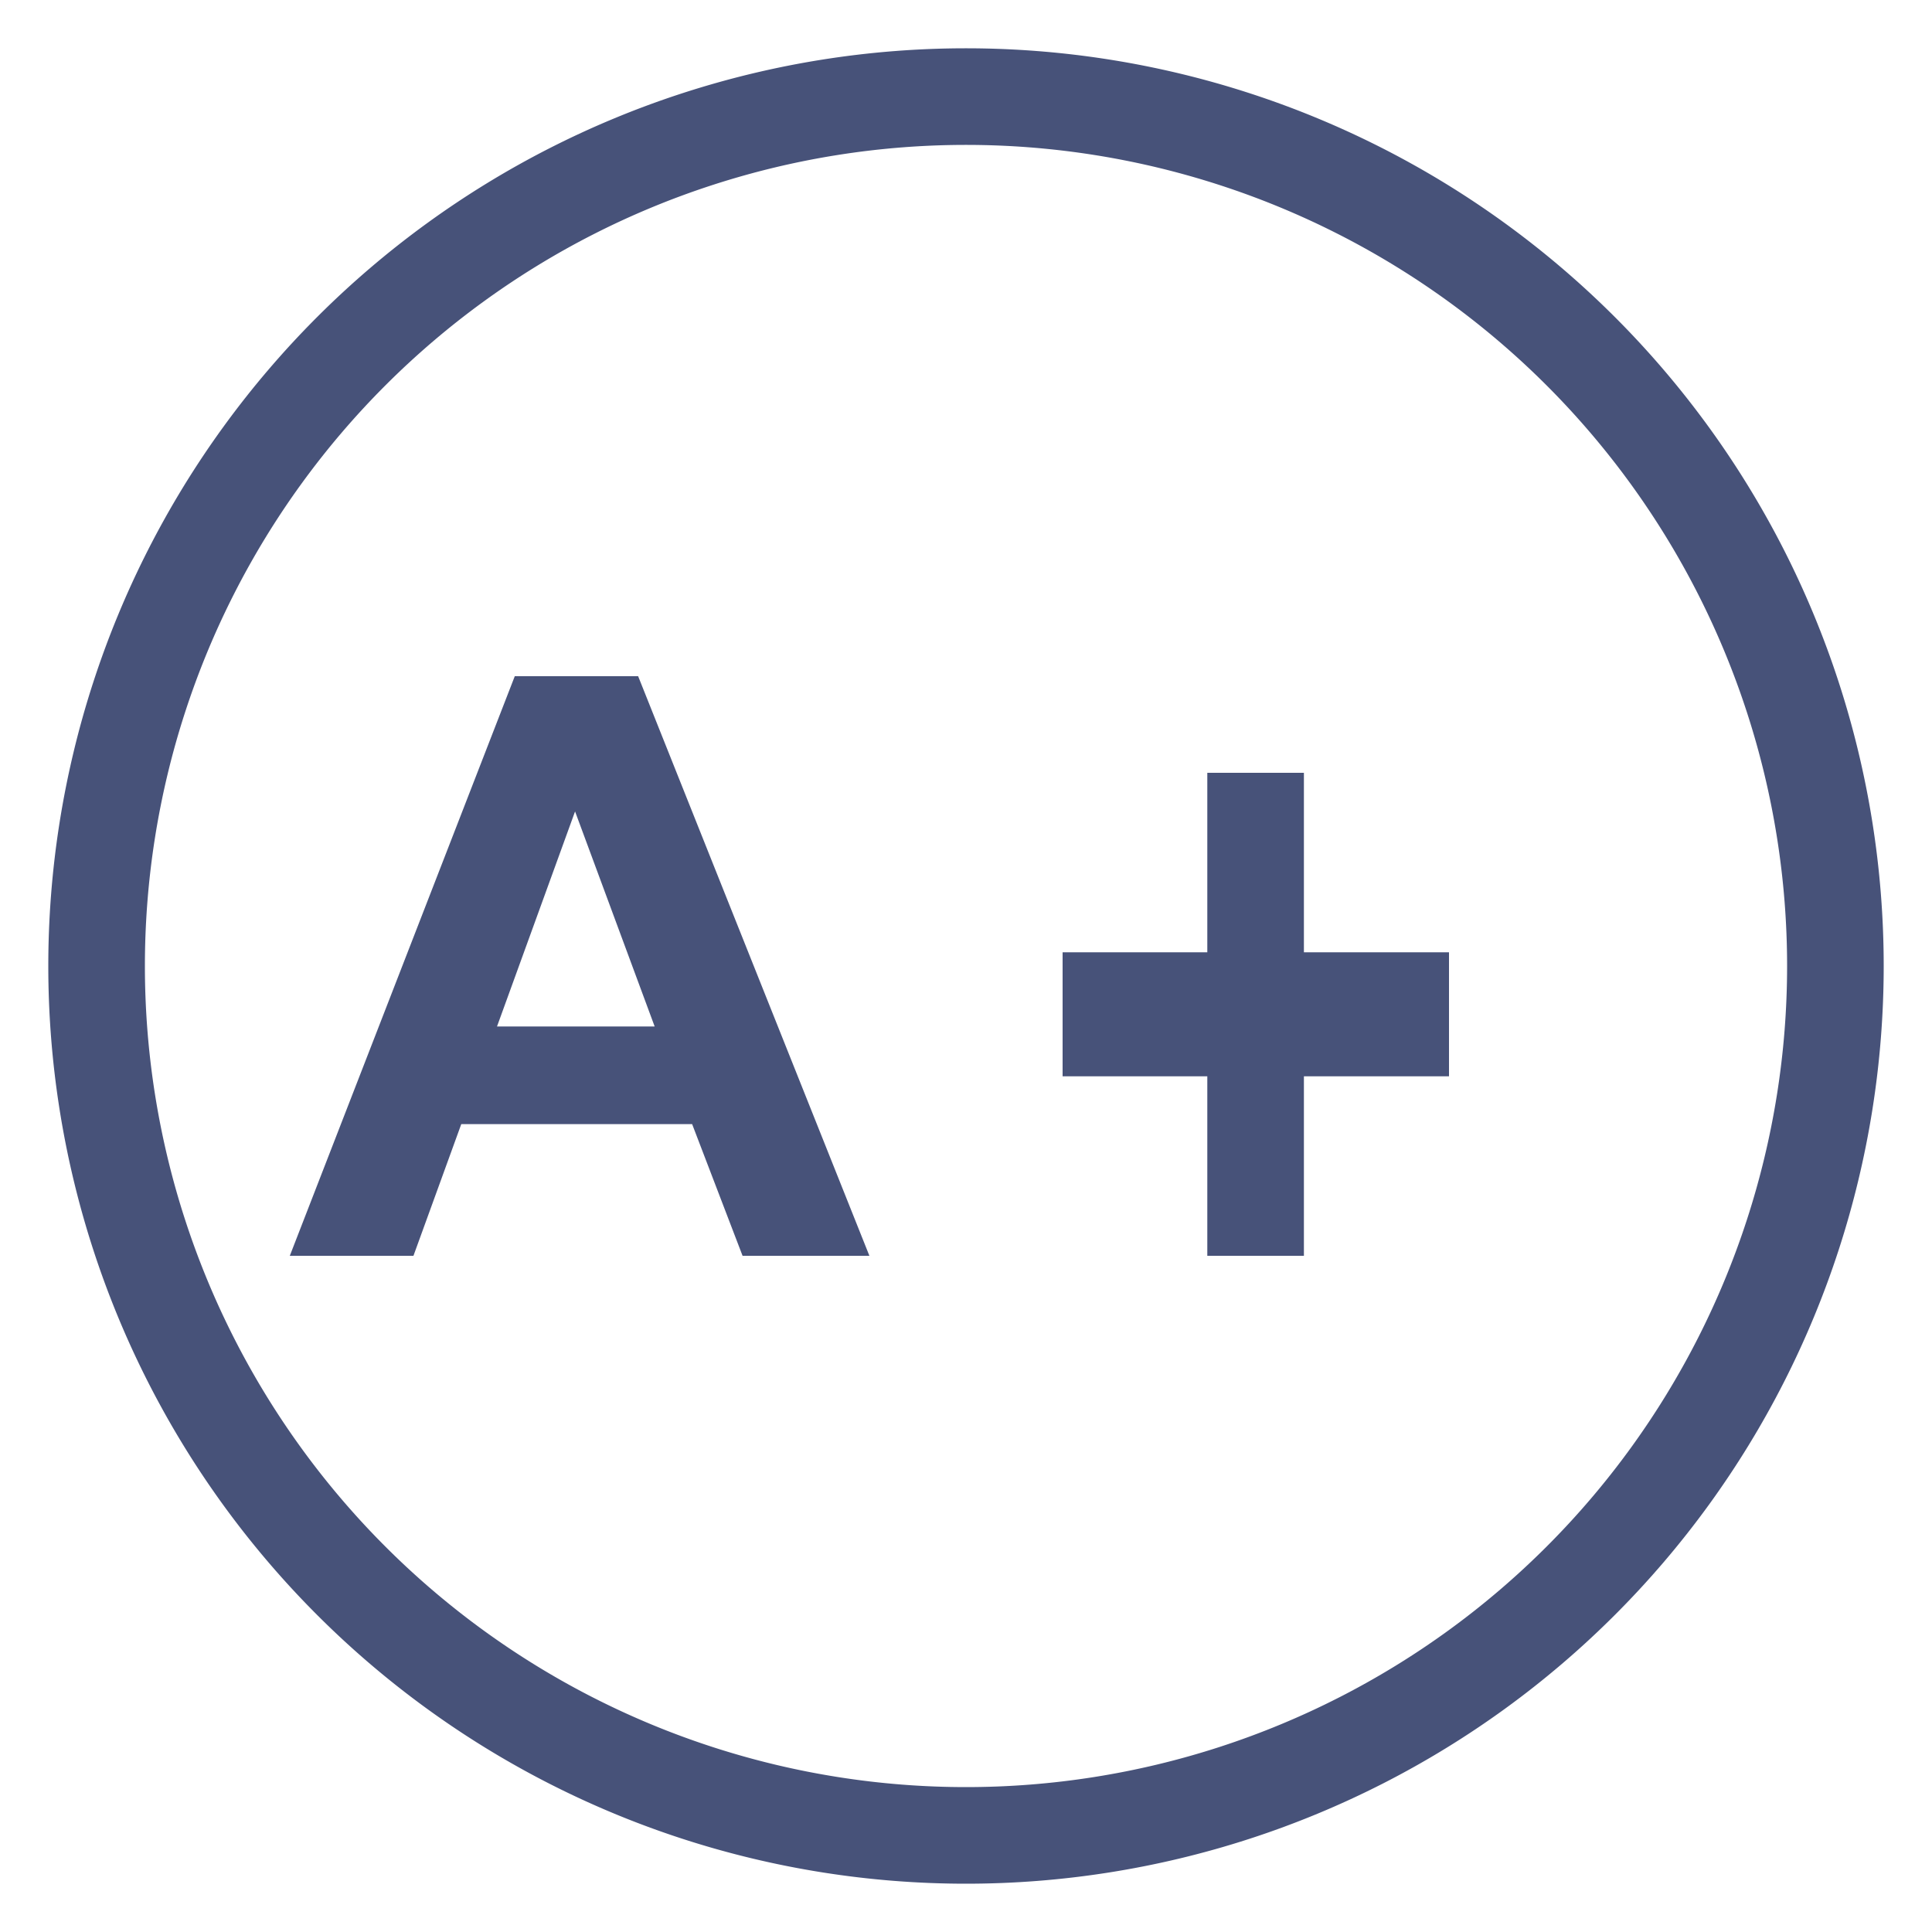
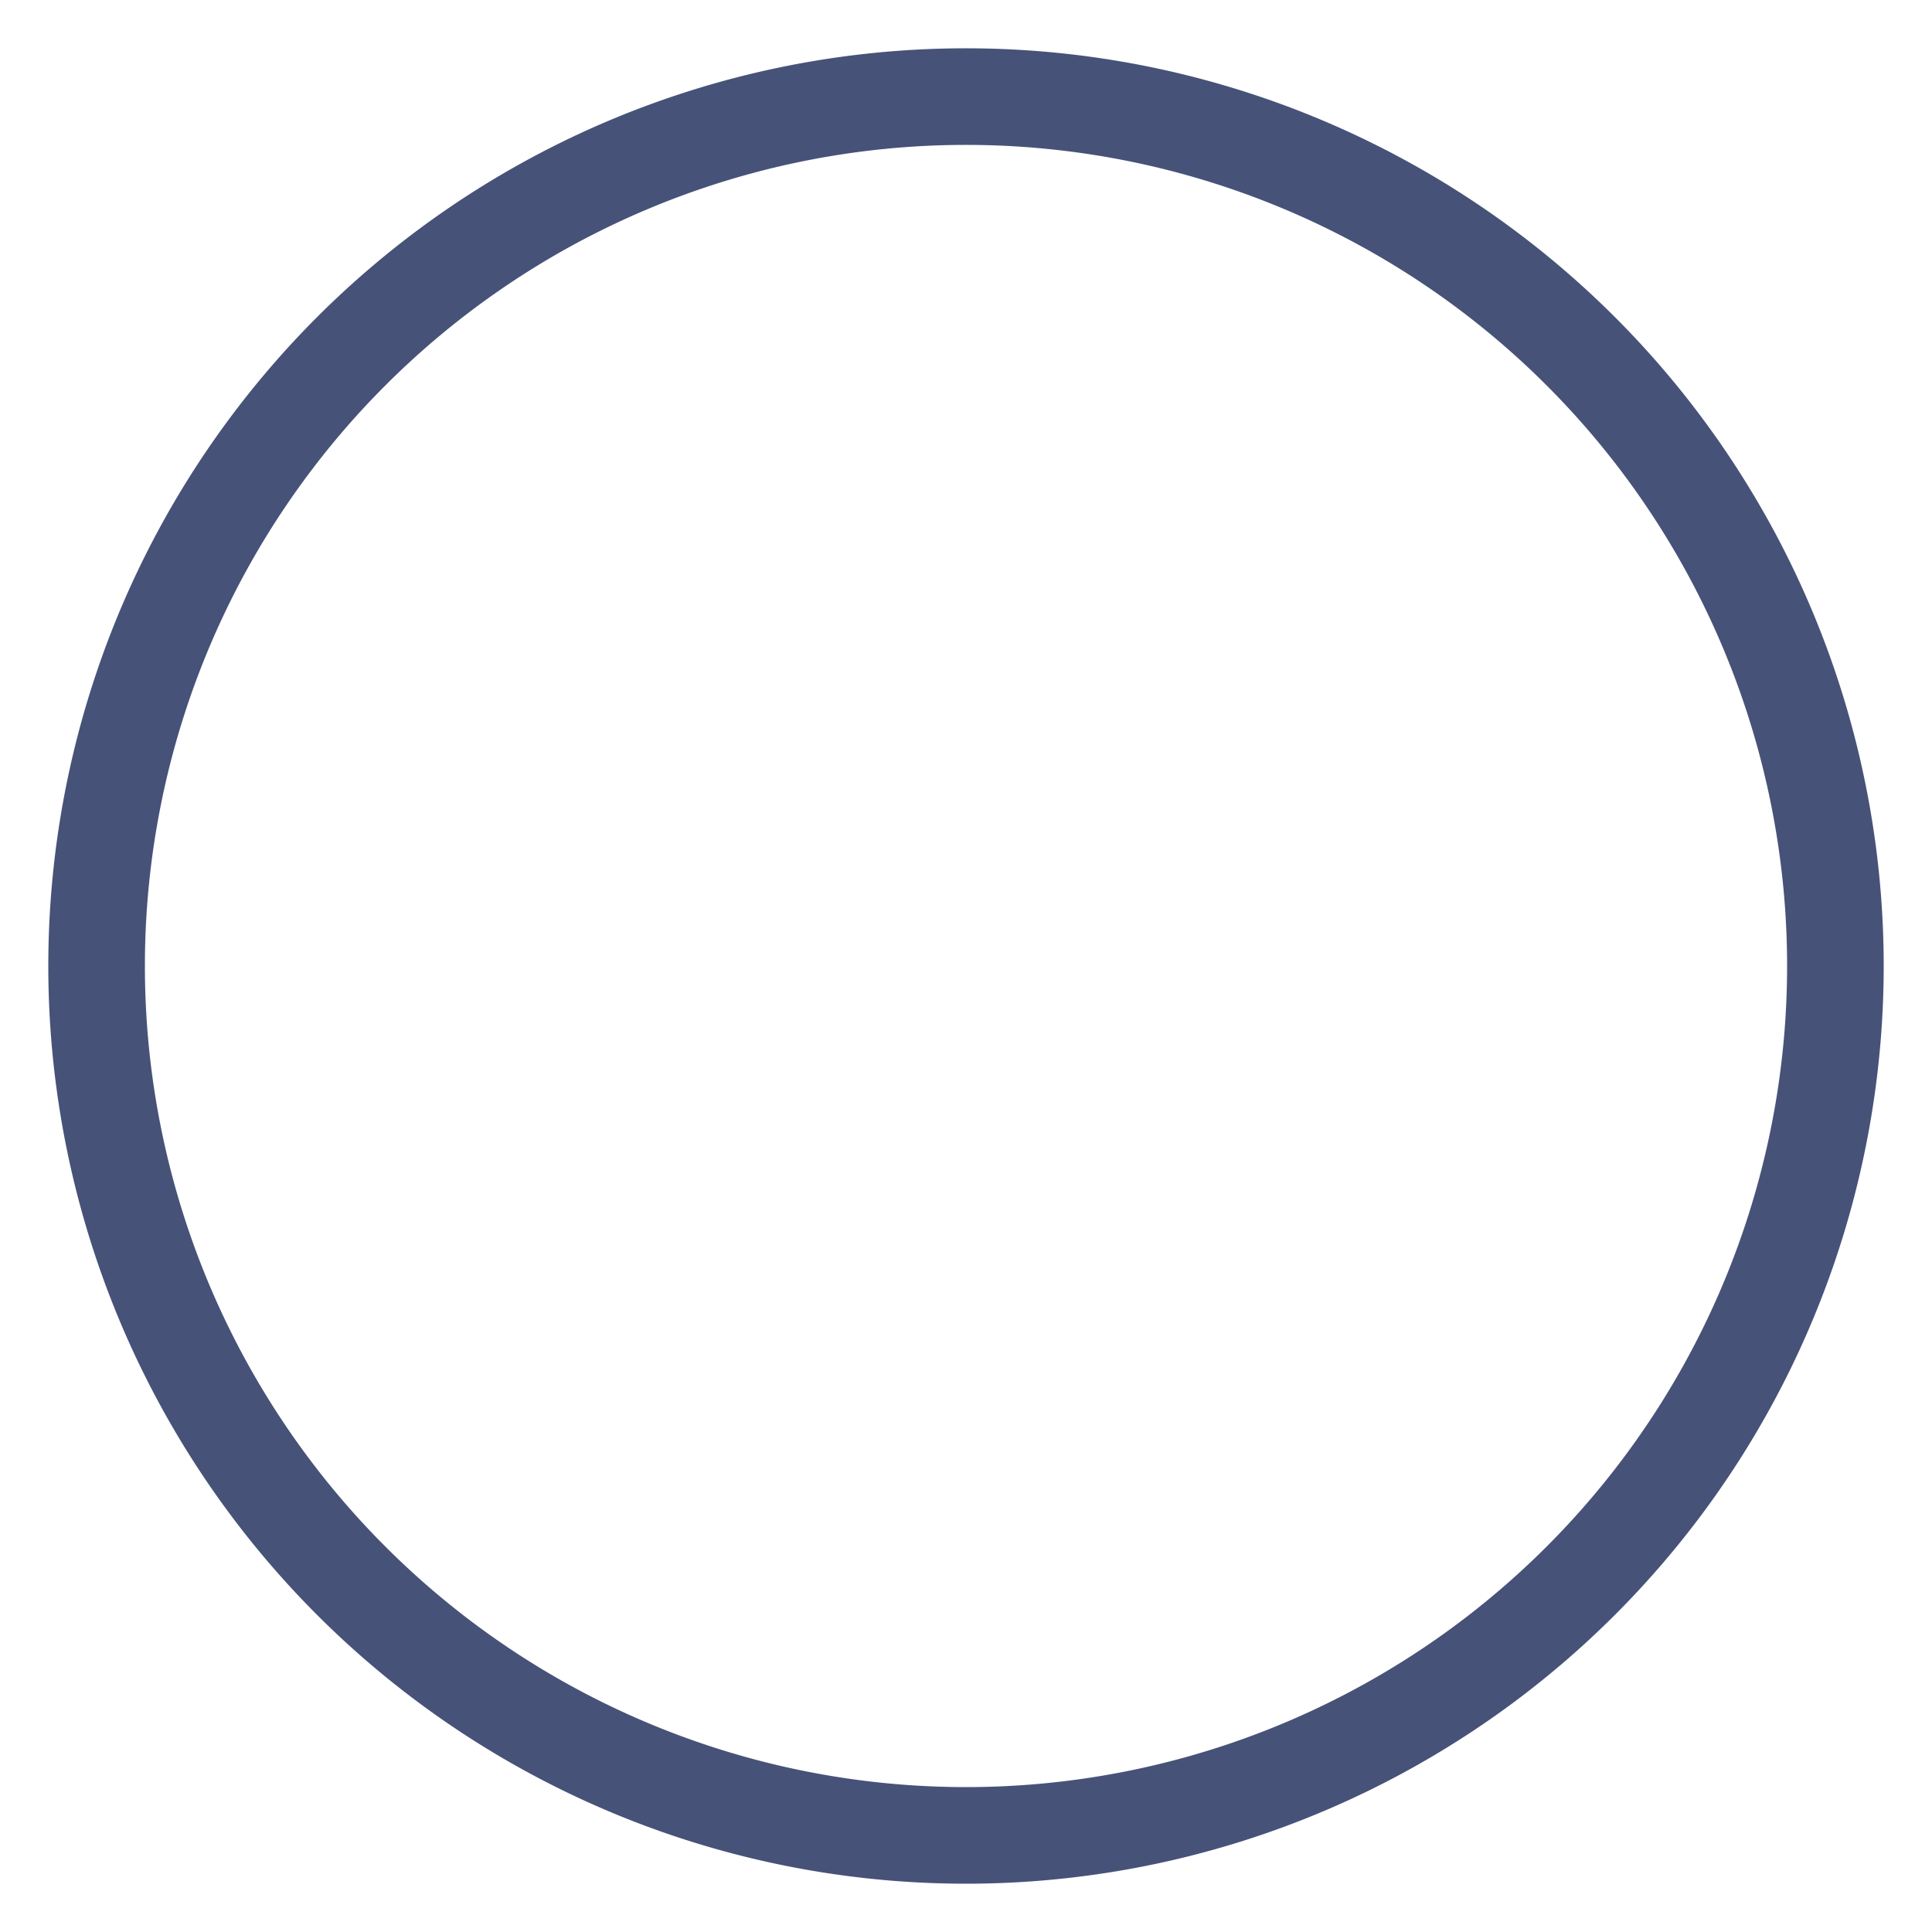
<svg xmlns="http://www.w3.org/2000/svg" width="20" height="20" viewBox="0 0 20 20">
  <g fill="none" fill-rule="evenodd">
    <path stroke="#475279" d="M19 10a9 9 0 1 1-18 0 9 9 0 0 1 18 0" />
-     <path fill="#475279" d="M6.777 10.626L5.953 8.4l-.808 2.226h1.632zM9 13H7.687l-.522-1.363h-2.39L4.28 13H3l2.329-6h1.277L9 13zM12.498 13v-1.858H11V9.858h1.498V8h1v1.858H15v1.284h-1.502V13z" />
  </g>
</svg>